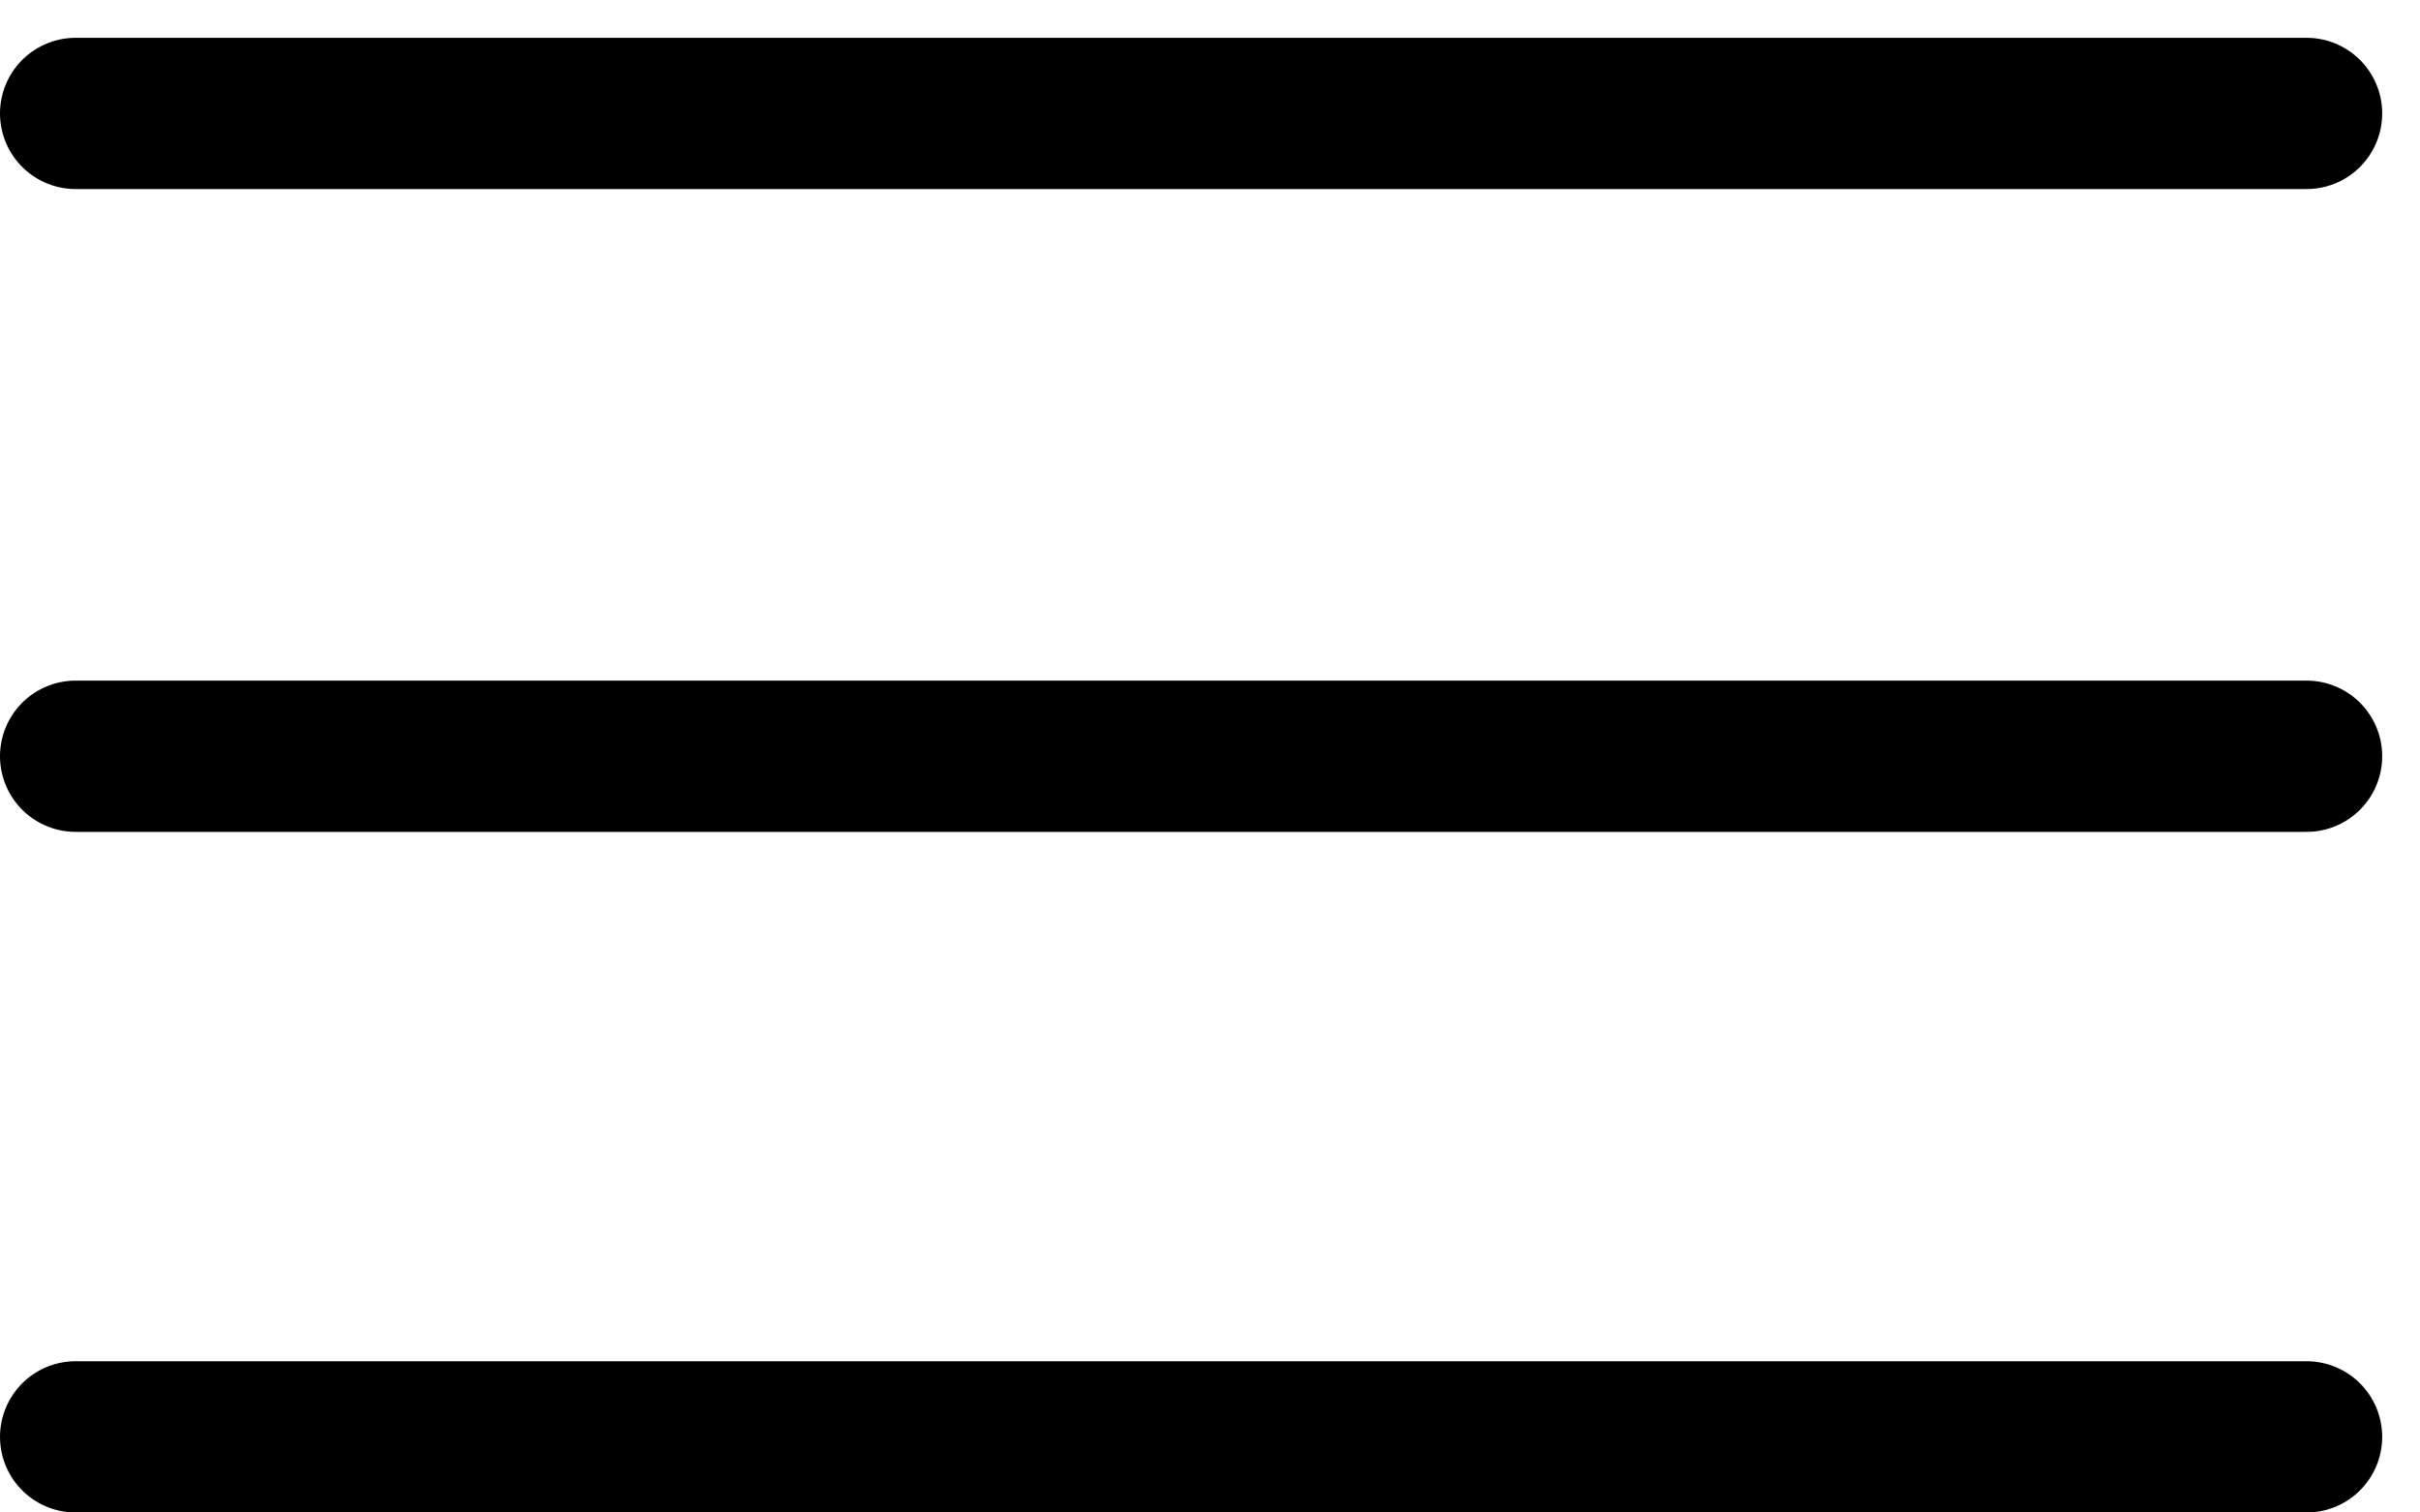
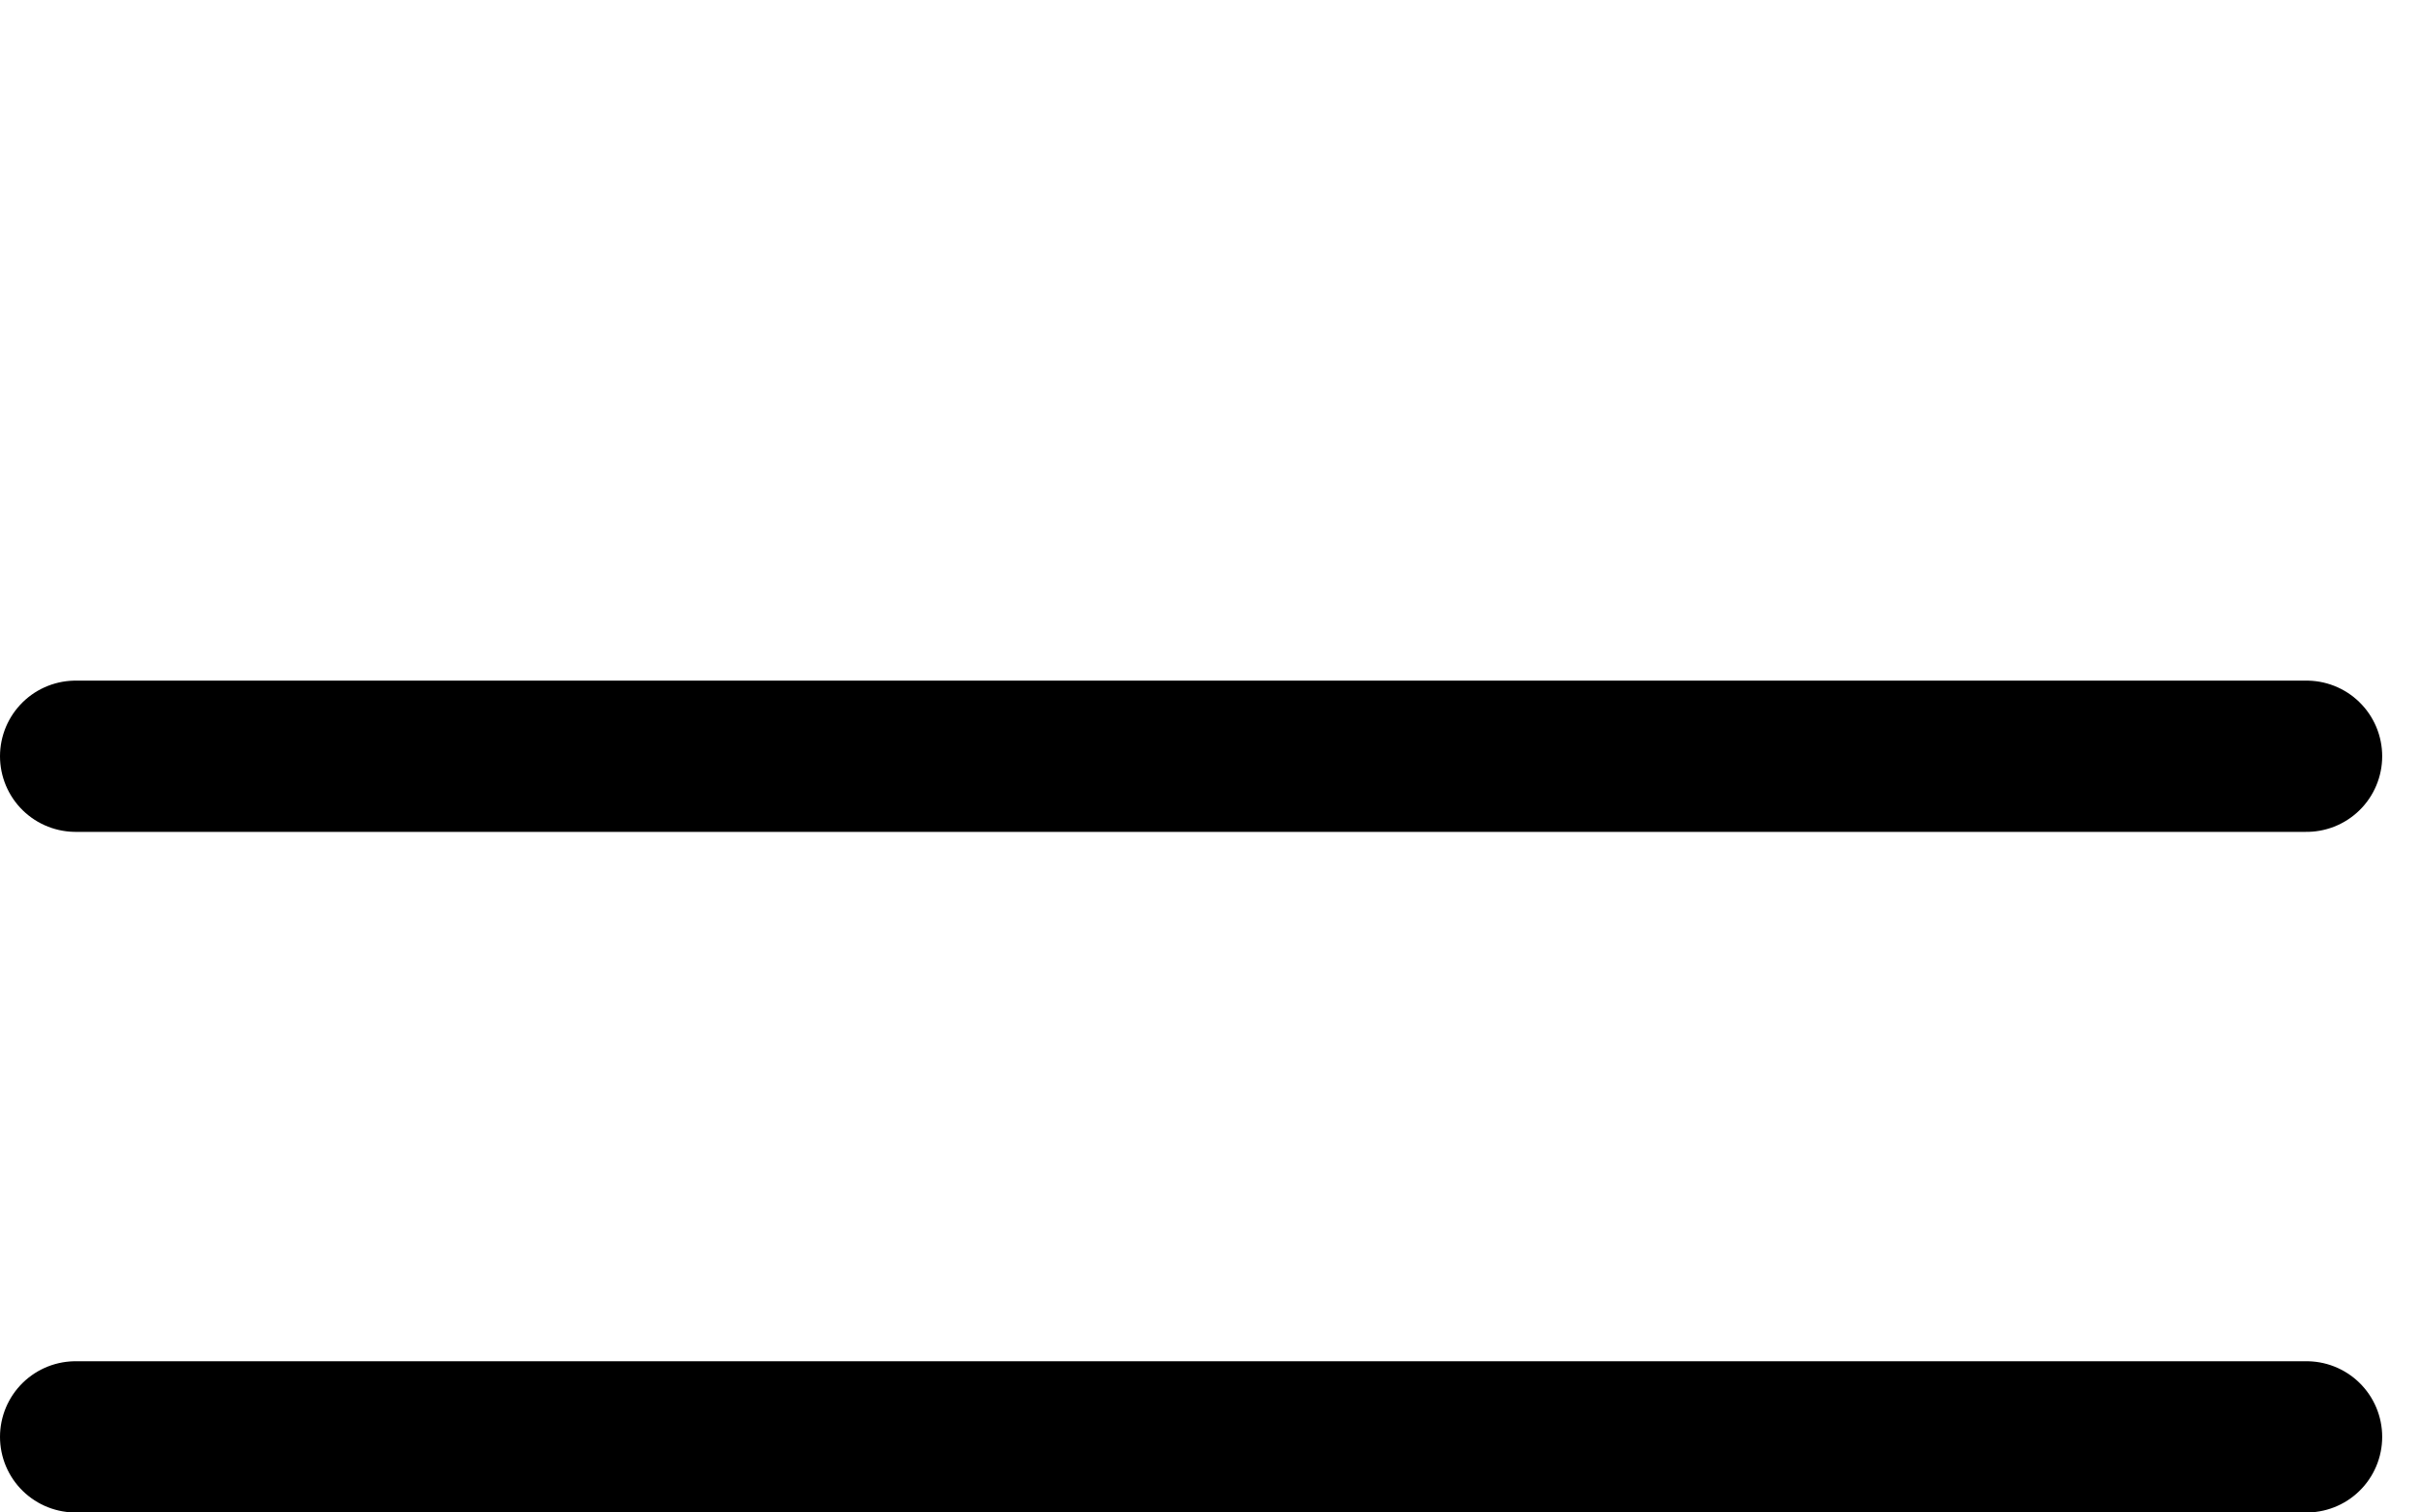
<svg xmlns="http://www.w3.org/2000/svg" width="32" height="20" viewBox="0 0 32 20" fill="none">
-   <path d="M1 1.5H30.5" stroke="black" stroke-width="2" stroke-linecap="round" />
  <path d="M1 10H30.5" stroke="black" stroke-width="2" stroke-linecap="round" />
  <path d="M1 19H30.5" stroke="black" stroke-width="2" stroke-linecap="round" />
</svg>